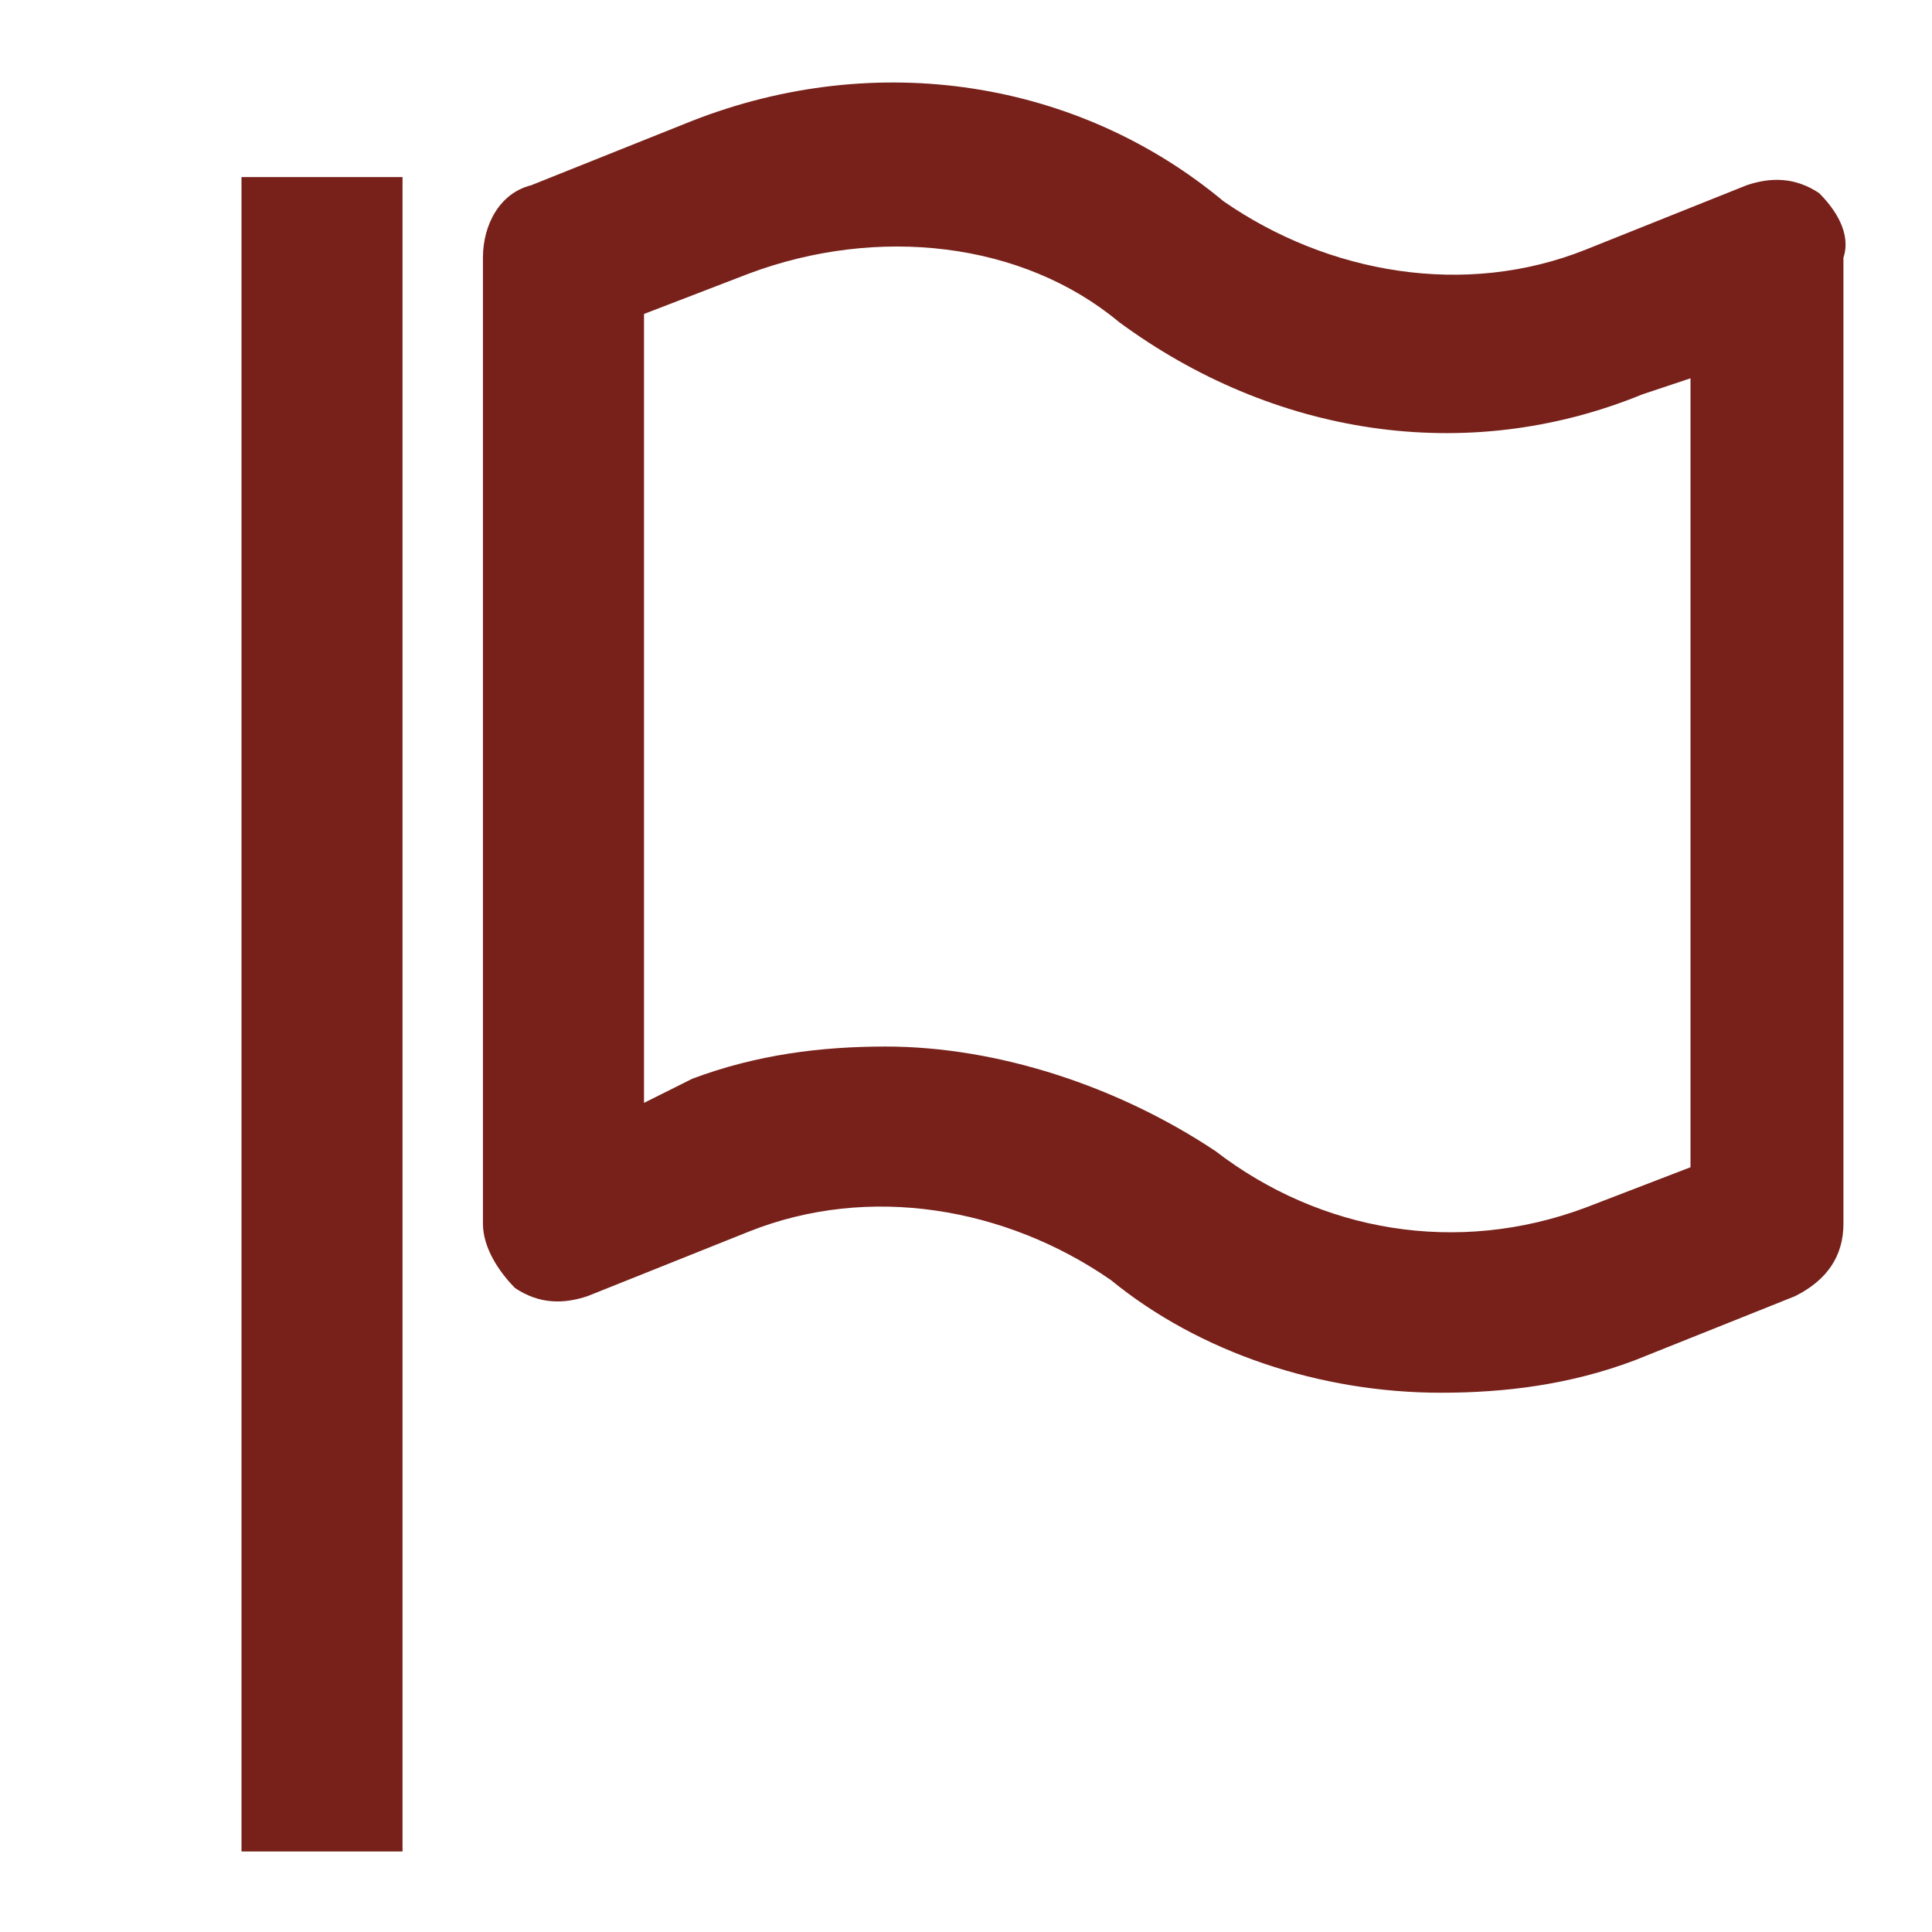
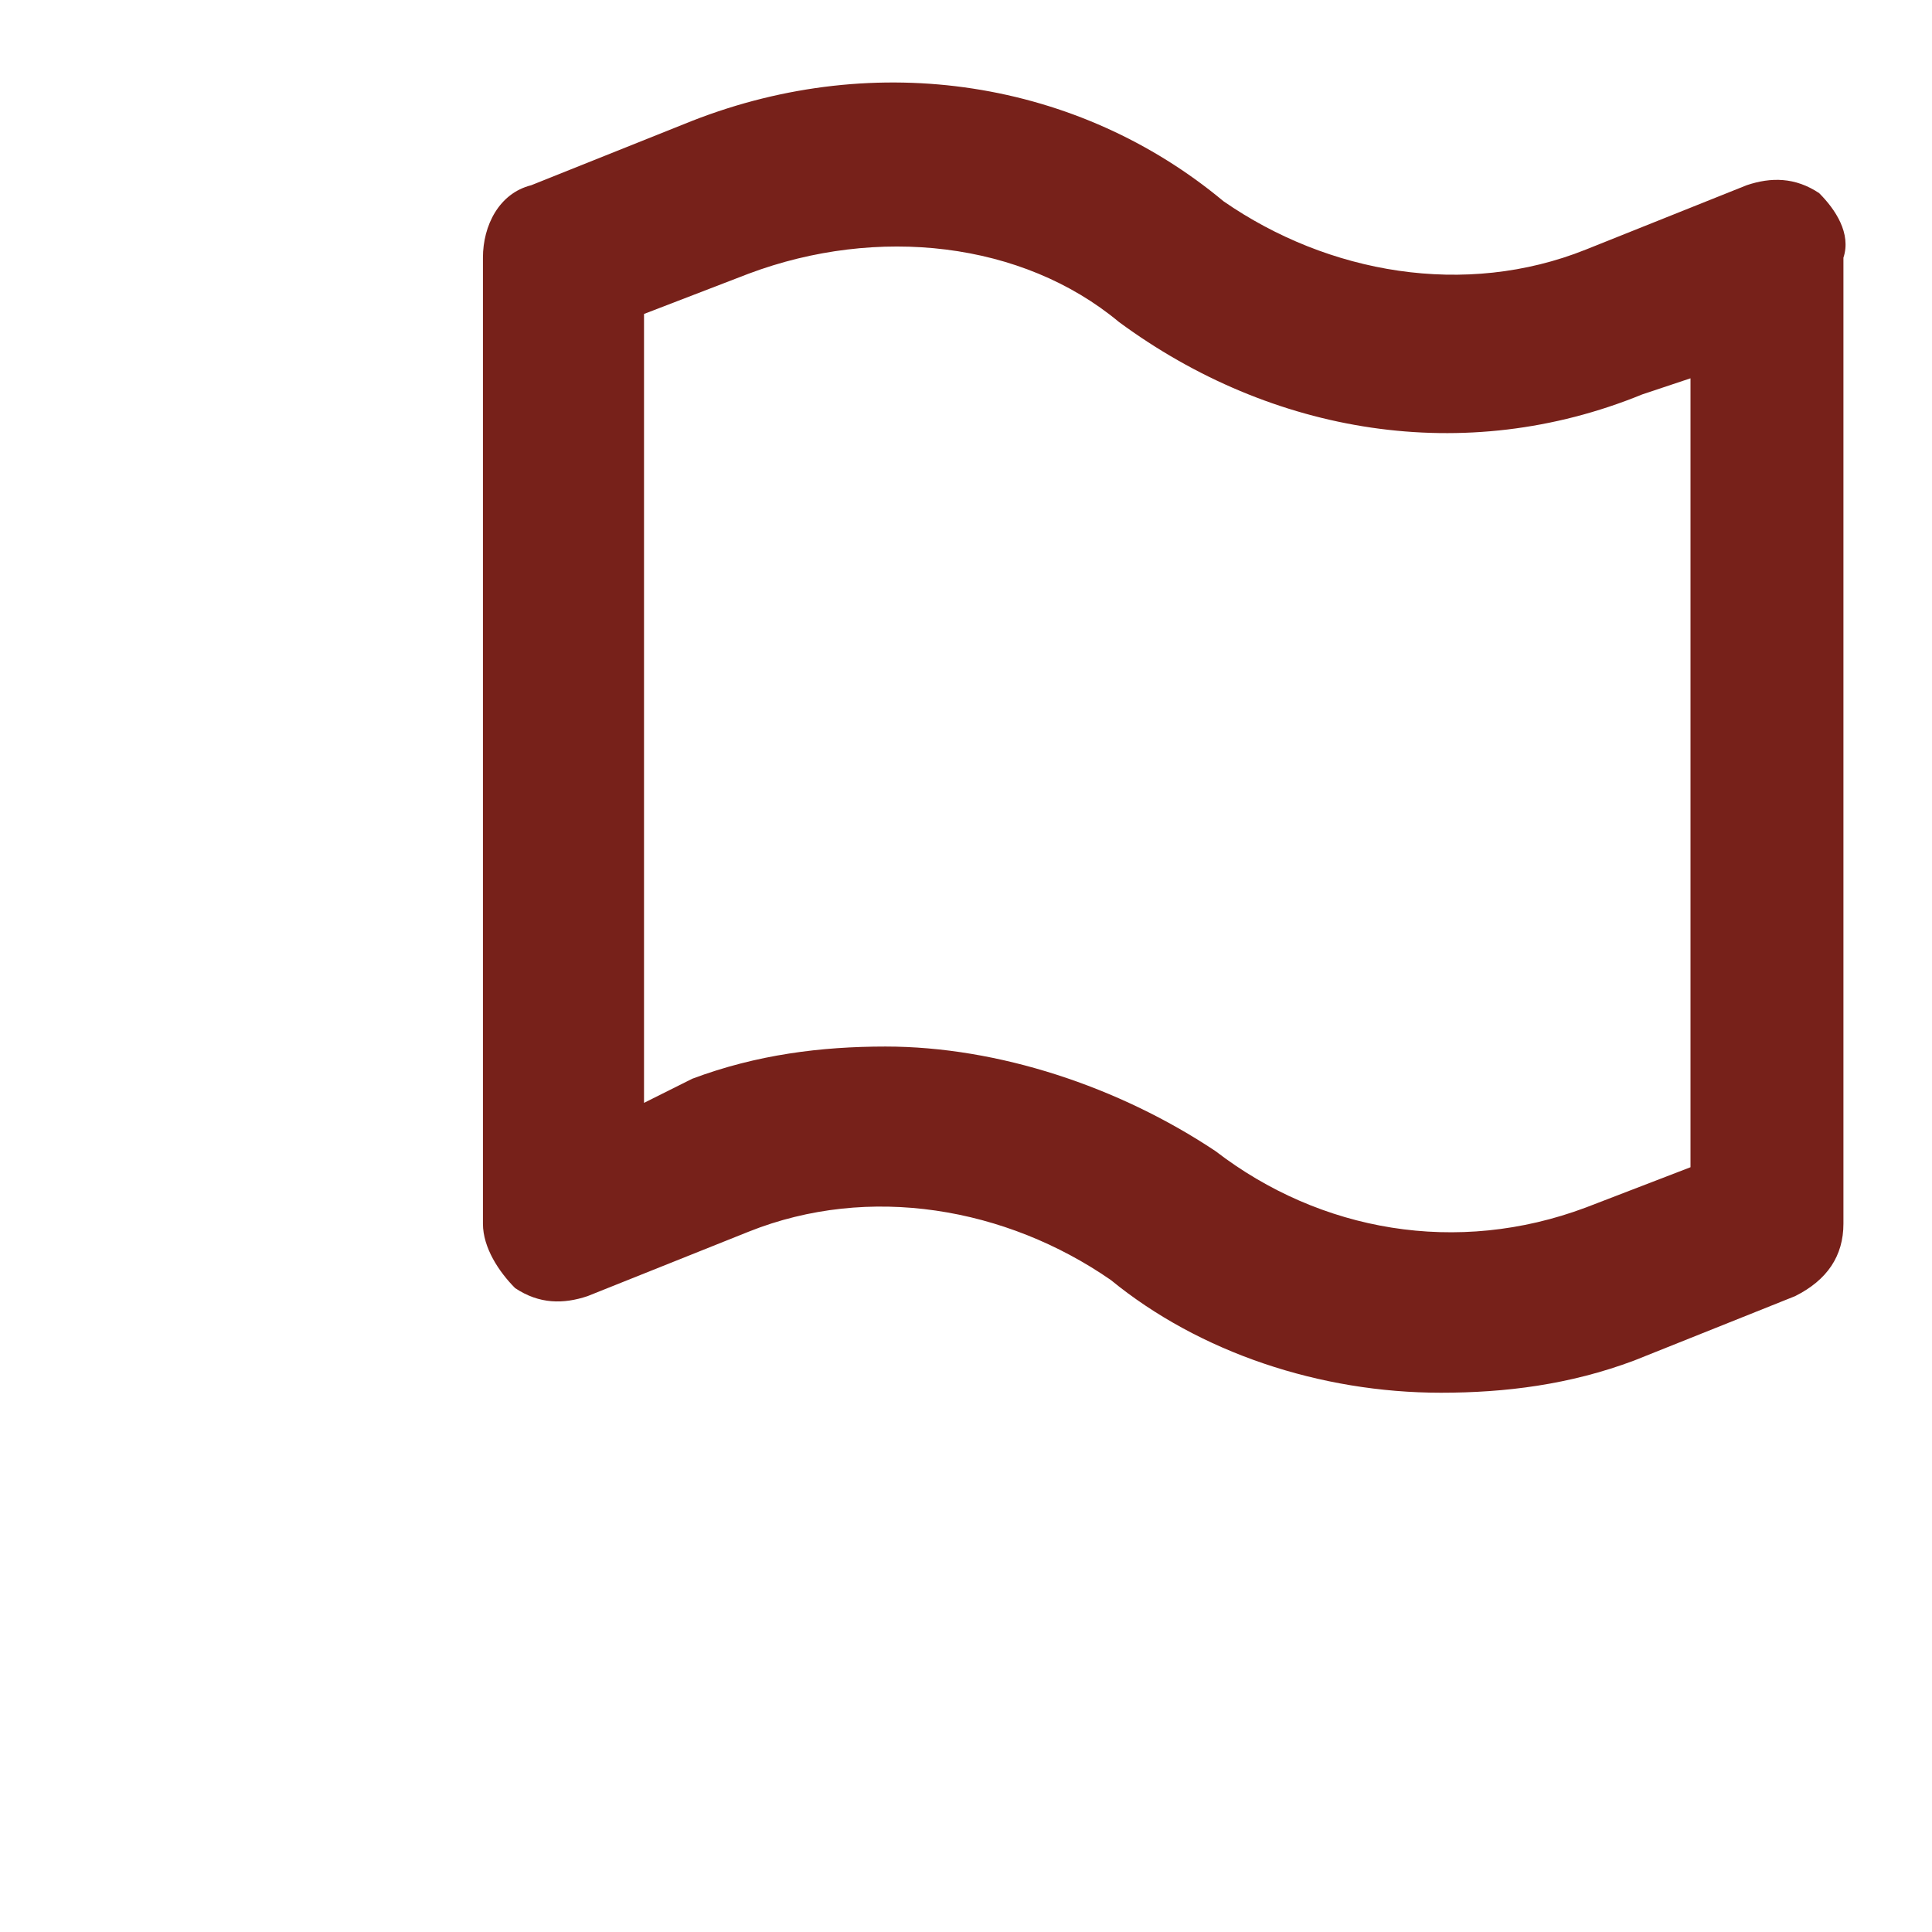
<svg xmlns="http://www.w3.org/2000/svg" t="1720597439882" class="icon" viewBox="0 0 1024 1024" version="1.1" p-id="30057" width="200" height="200">
-   <path d="M128 93.856h85.344v887.456H128V93.856zM964.256 102.4c-12.8-8.544-25.6-8.544-38.4-4.256l-85.344 34.144c-64 25.6-136.544 12.8-192-25.6-76.8-64-183.456-81.056-281.6-42.656L281.568 98.176c-17.056 4.256-25.6 21.344-25.6 38.4v512c0 12.8 8.544 25.6 17.056 34.144 12.8 8.544 25.6 8.544 38.4 4.256l85.344-34.144c64-25.6 136.544-12.8 192 25.6 46.944 38.4 110.944 59.744 174.944 59.744 34.144 0 68.256-4.256 102.4-17.056l85.344-34.144c17.056-8.544 25.6-21.344 25.6-38.4v-512c4.256-12.8-4.256-25.6-12.8-34.144zM896 618.656L840.544 640c-68.256 25.6-140.8 12.8-196.256-29.856-51.2-34.144-115.2-55.456-174.944-55.456-34.144 0-68.256 4.256-102.4 17.056l-25.6 12.8V166.4l55.456-21.344c68.256-25.6 145.056-17.056 196.256 25.6 81.056 59.744 183.456 76.8 277.344 38.4l25.6-8.544v418.144z" p-id="30058" fill="#77211A" />
+   <path d="M128 93.856v887.456H128V93.856zM964.256 102.4c-12.8-8.544-25.6-8.544-38.4-4.256l-85.344 34.144c-64 25.6-136.544 12.8-192-25.6-76.8-64-183.456-81.056-281.6-42.656L281.568 98.176c-17.056 4.256-25.6 21.344-25.6 38.4v512c0 12.8 8.544 25.6 17.056 34.144 12.8 8.544 25.6 8.544 38.4 4.256l85.344-34.144c64-25.6 136.544-12.8 192 25.6 46.944 38.4 110.944 59.744 174.944 59.744 34.144 0 68.256-4.256 102.4-17.056l85.344-34.144c17.056-8.544 25.6-21.344 25.6-38.4v-512c4.256-12.8-4.256-25.6-12.8-34.144zM896 618.656L840.544 640c-68.256 25.6-140.8 12.8-196.256-29.856-51.2-34.144-115.2-55.456-174.944-55.456-34.144 0-68.256 4.256-102.4 17.056l-25.6 12.8V166.4l55.456-21.344c68.256-25.6 145.056-17.056 196.256 25.6 81.056 59.744 183.456 76.8 277.344 38.4l25.6-8.544v418.144z" p-id="30058" fill="#77211A" />
</svg>